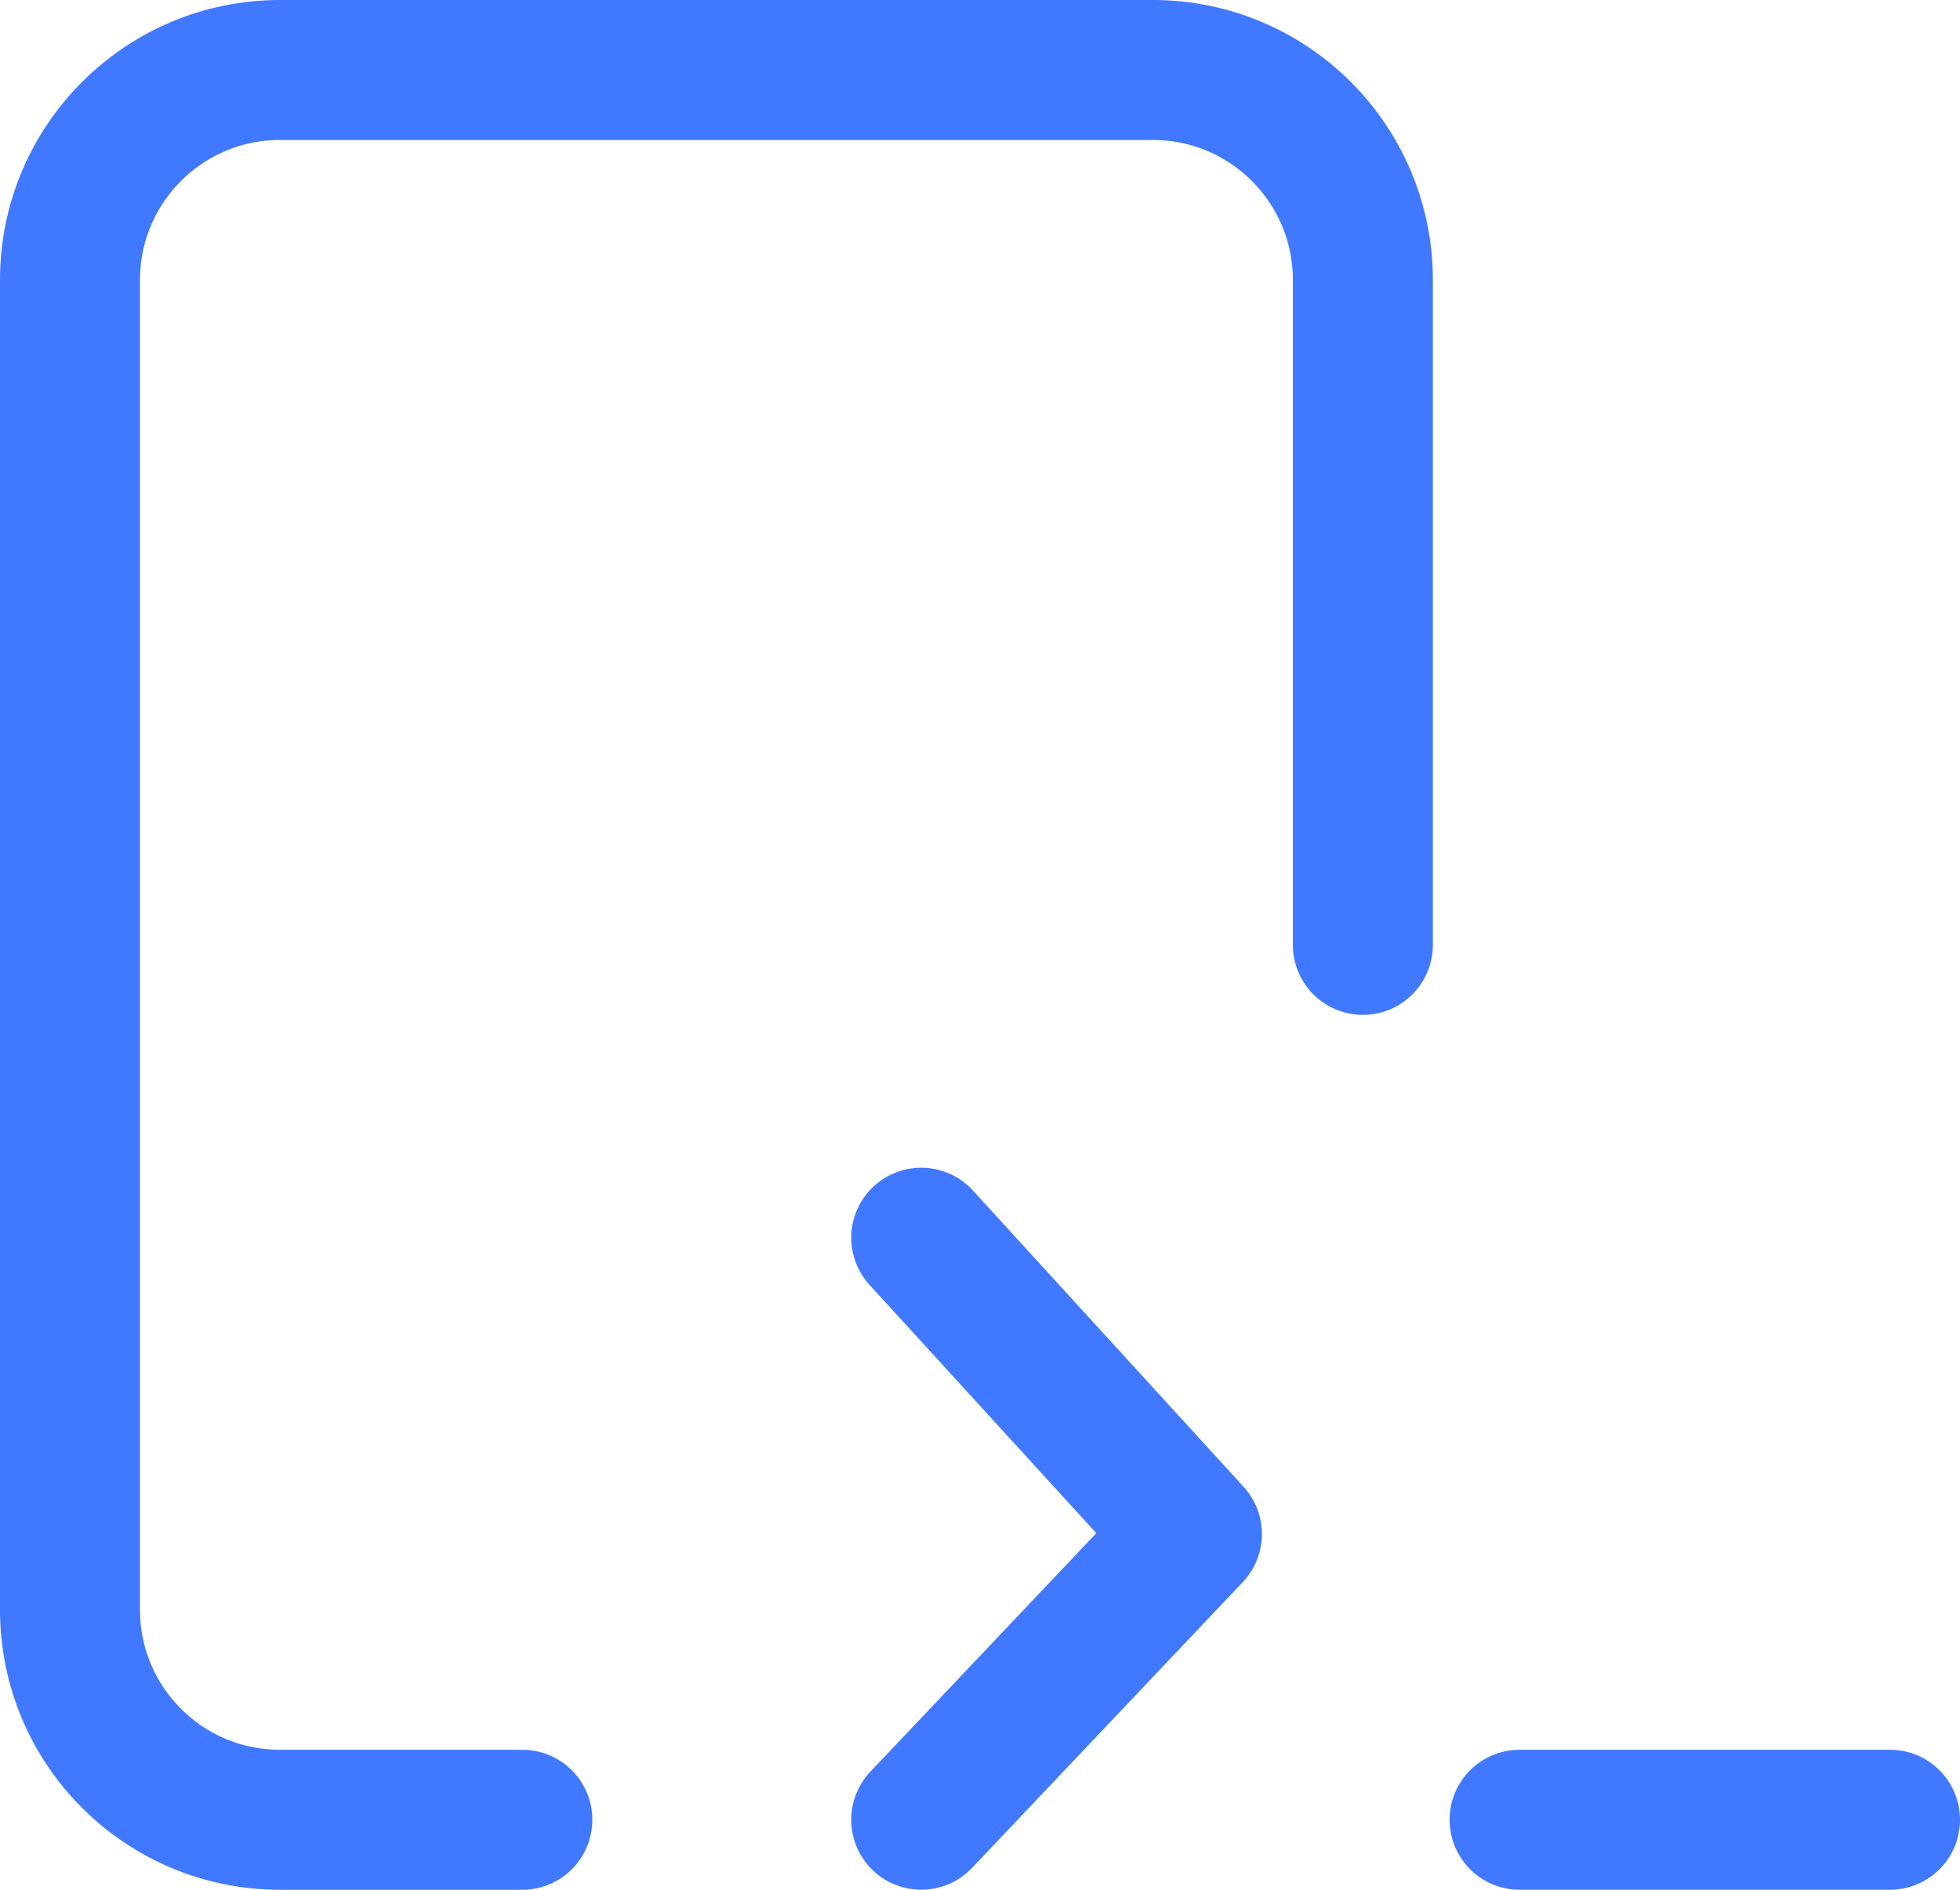
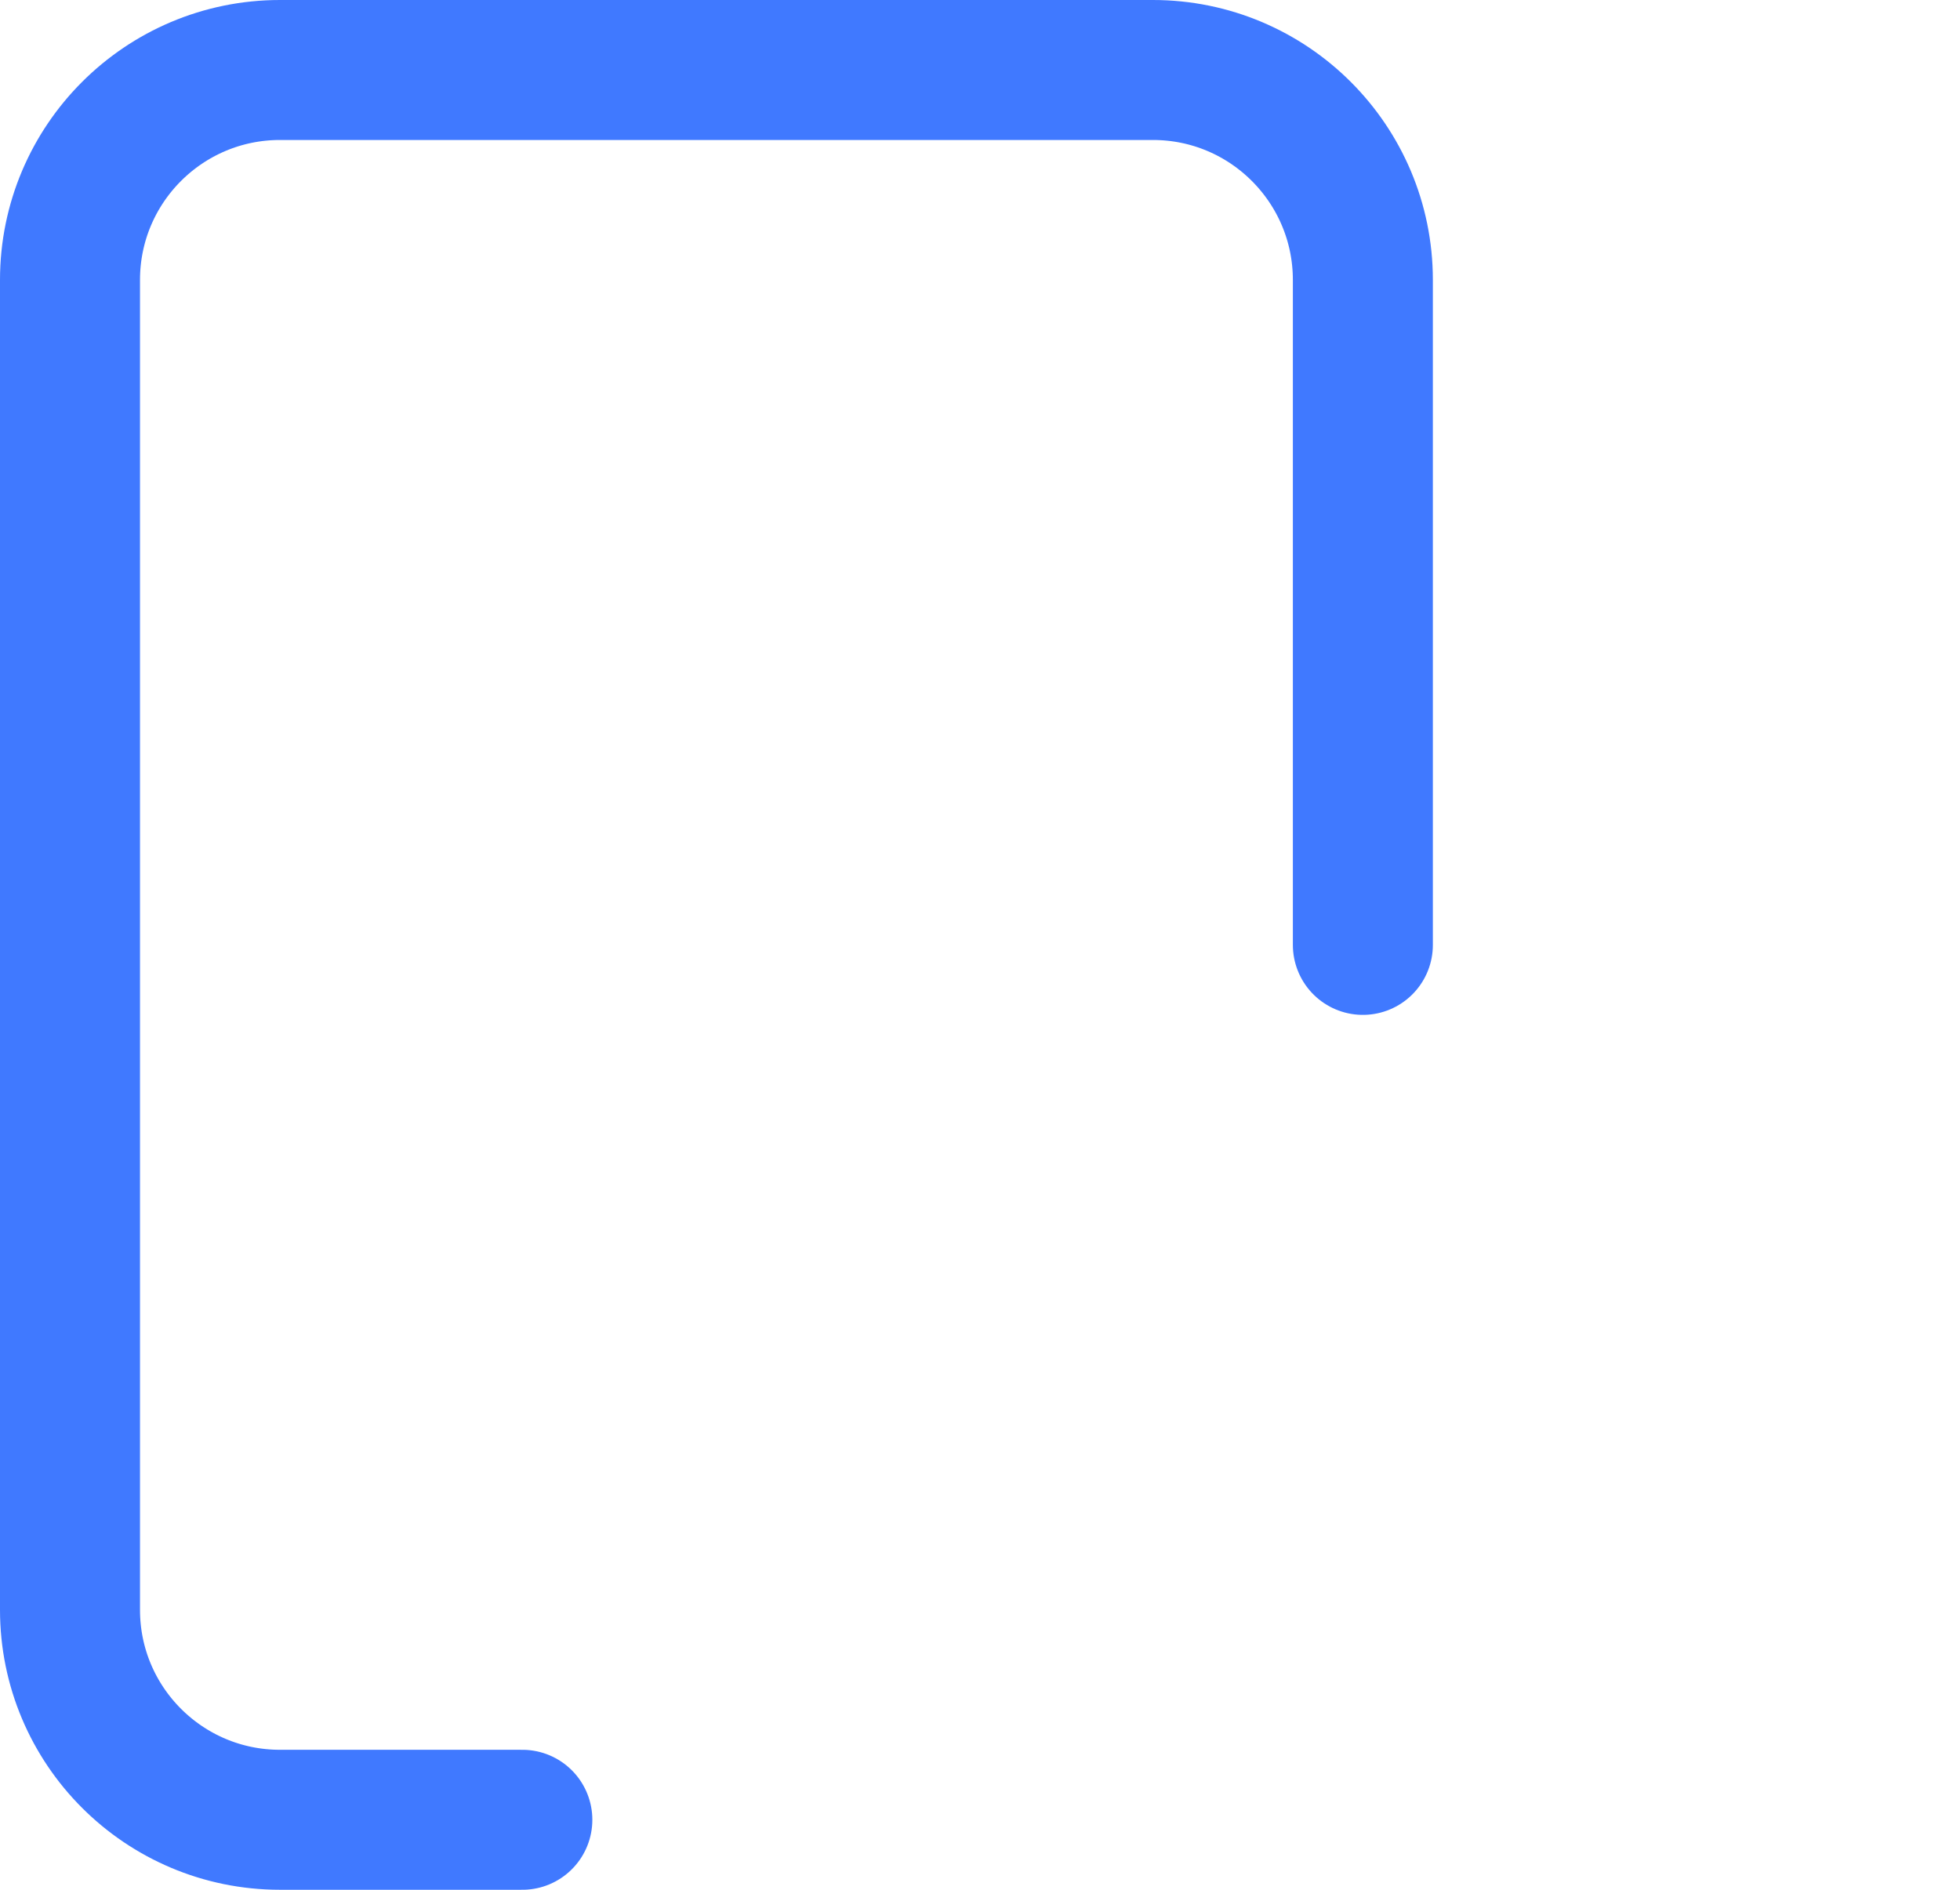
<svg xmlns="http://www.w3.org/2000/svg" width="56" height="54" viewBox="0 0 56 54" fill="none">
-   <path d="M43.417 51.999H54" stroke="#4079FF" stroke-width="4" stroke-miterlimit="10" stroke-linecap="round" />
-   <path d="M26.321 51.999L34.055 43.834L26.321 35.367" stroke="#4079FF" stroke-width="4" stroke-miterlimit="10" stroke-linecap="round" stroke-linejoin="round" />
  <path d="M38.939 27V8C38.939 4.686 36.253 2 32.939 2H8C4.686 2 2 4.686 2 8V46C2 49.314 4.686 52 8 52H14.924" stroke="#4079FF" stroke-width="4" stroke-miterlimit="10" stroke-linecap="round" />
</svg>